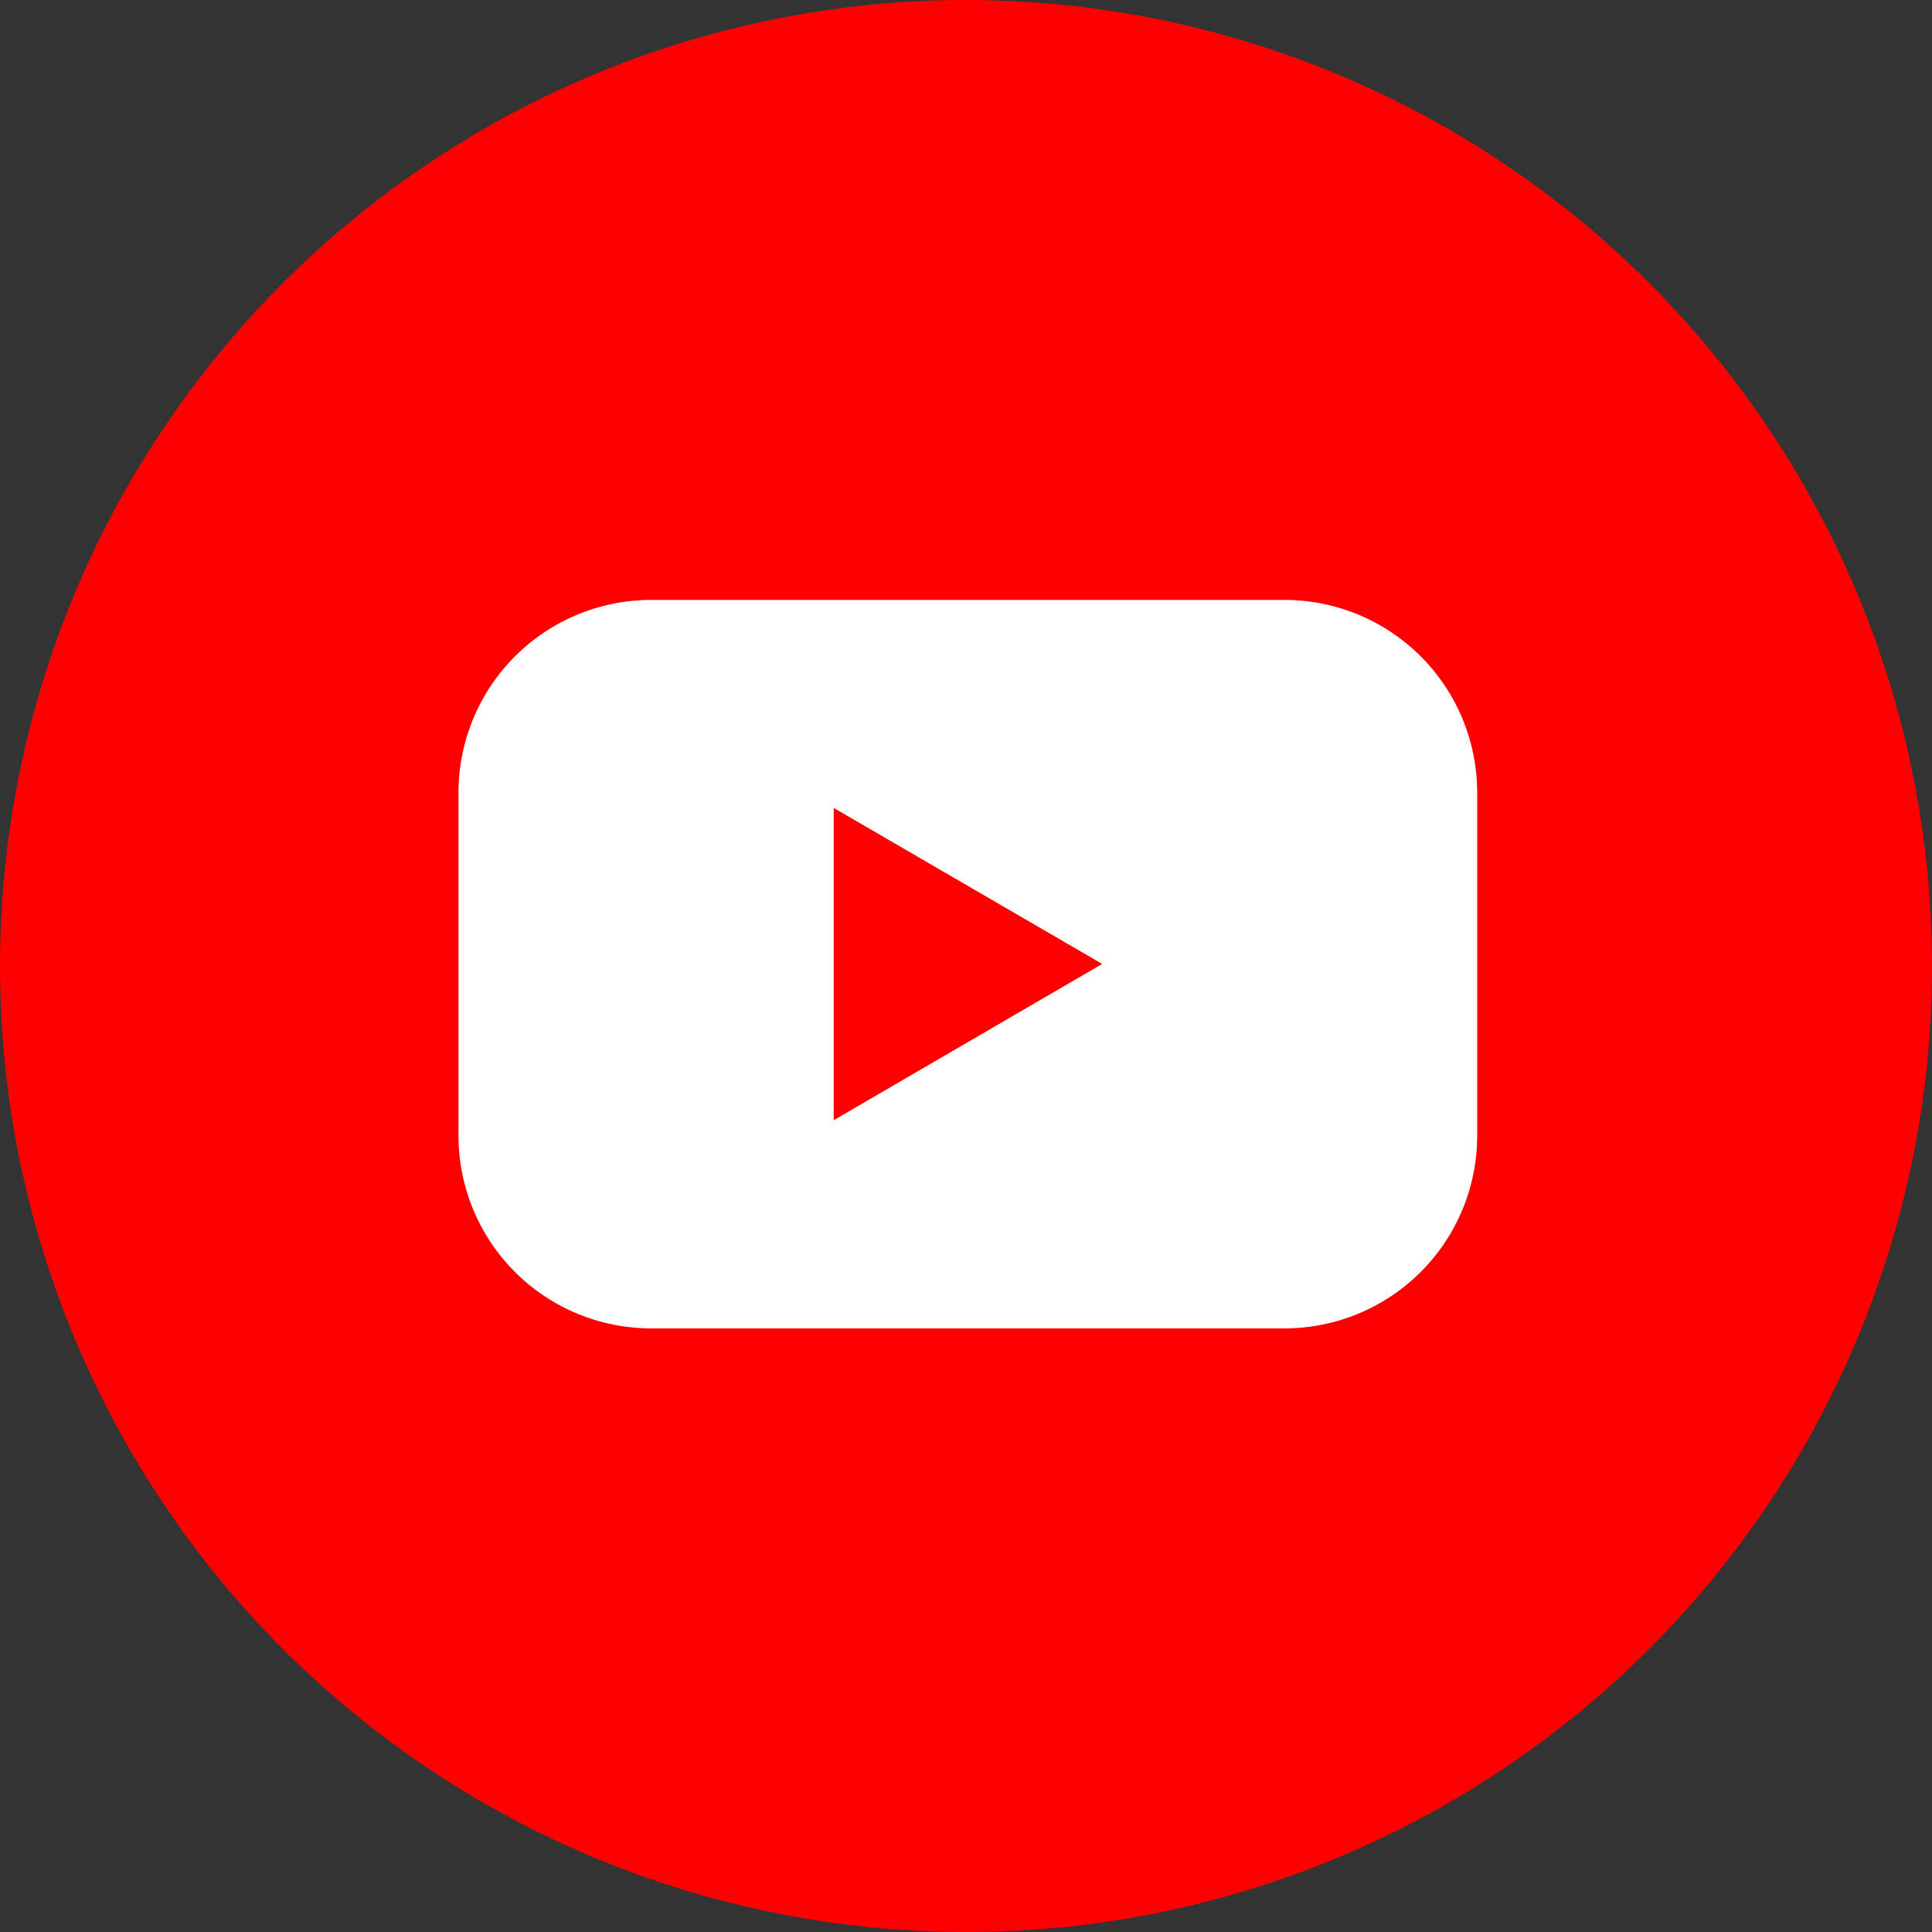
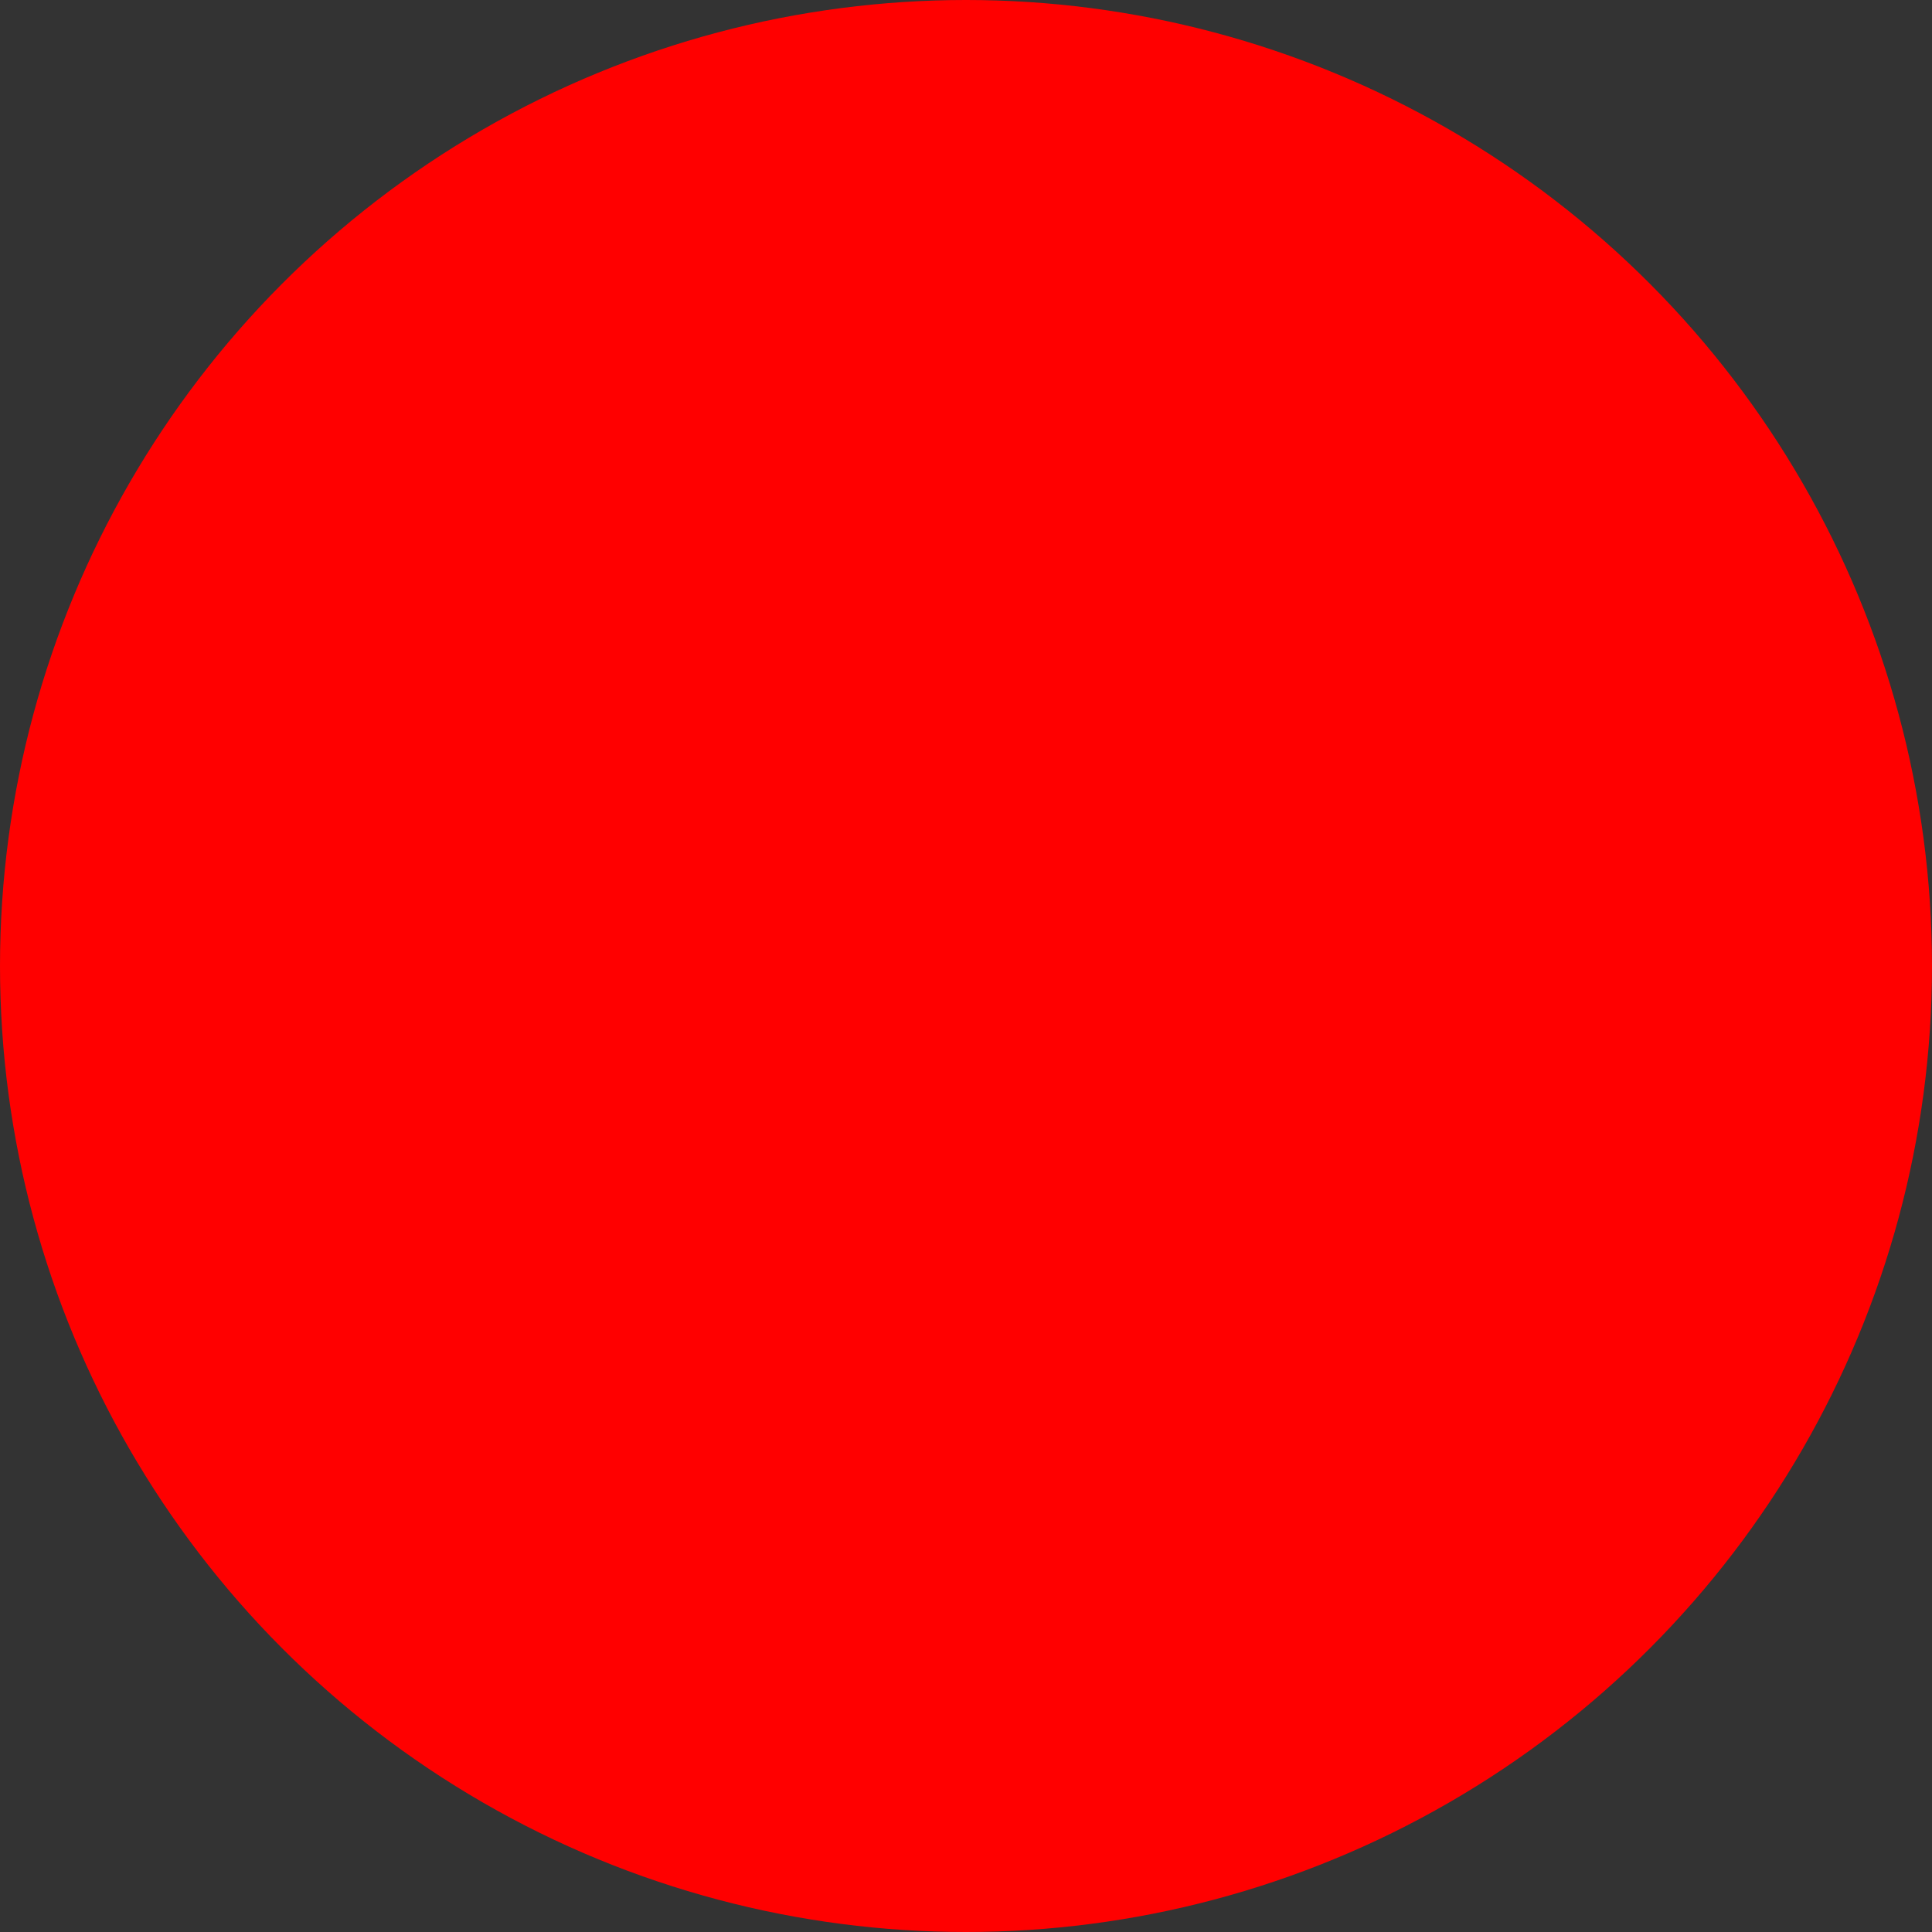
<svg xmlns="http://www.w3.org/2000/svg" width="44" height="44" viewBox="0 0 44 44">
  <rect x="0" y="0" width="44" height="44" fill="#333333" stroke="none" />
  <g id="Layer_2" data-name="Layer 2" transform="translate(0 -0.115)">
    <g id="Color" transform="translate(0 0.115)">
      <g id="_02.YouTube" data-name="02.YouTube">
        <circle id="Background" cx="22" cy="22" r="22" fill="red" />
-         <path id="Icon" d="M54.816,47.41H40.389A4.389,4.389,0,0,0,36,51.8v7.8A4.389,4.389,0,0,0,40.389,64H54.816A4.389,4.389,0,0,0,59.2,59.6V51.8A4.389,4.389,0,0,0,54.816,47.41ZM44.545,59.259V52.147L50.66,55.7Z" transform="translate(-25.558 -33.747)" fill="#fff" />
      </g>
    </g>
  </g>
</svg>